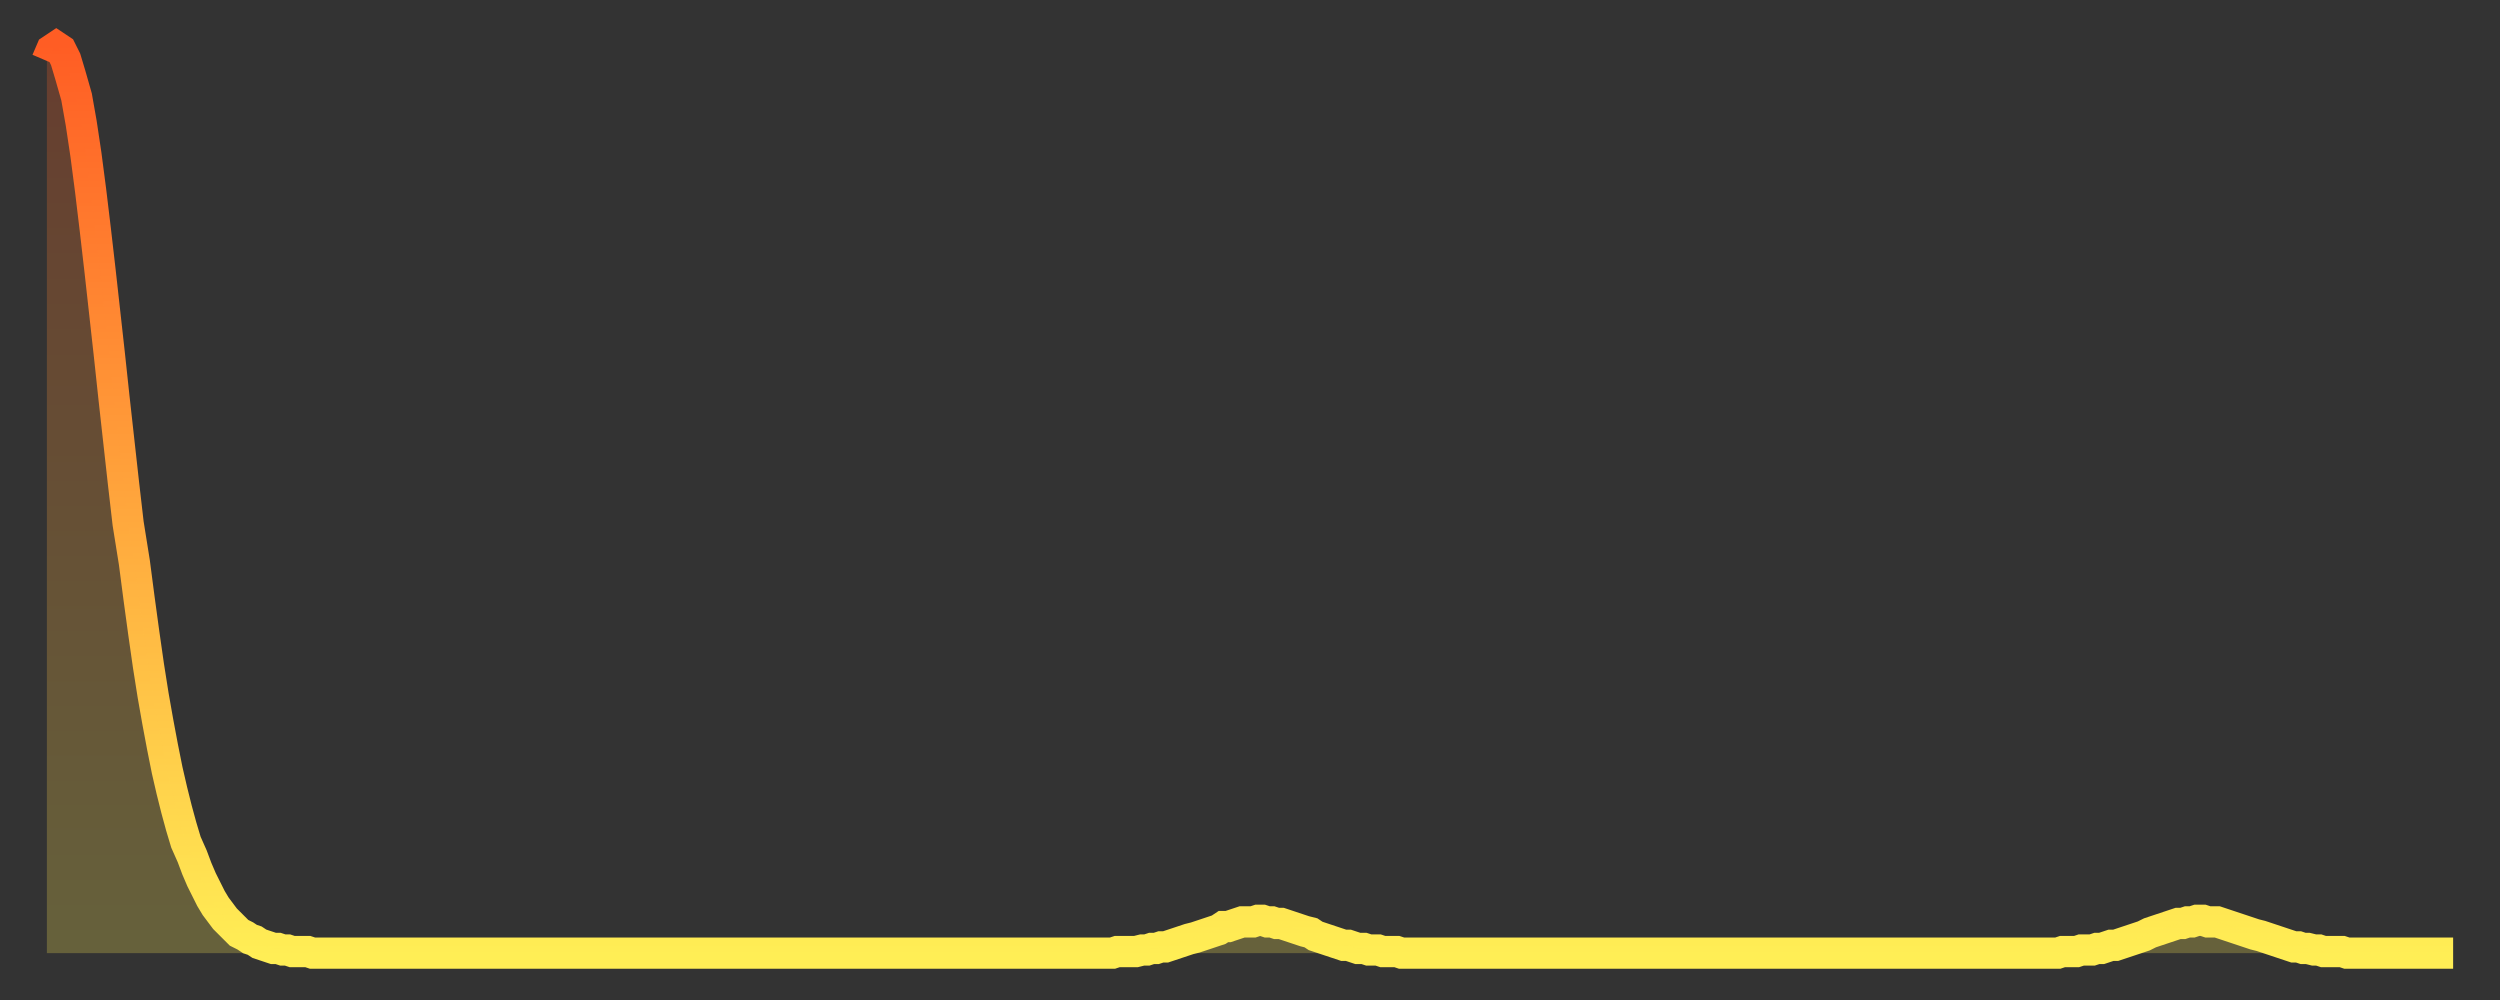
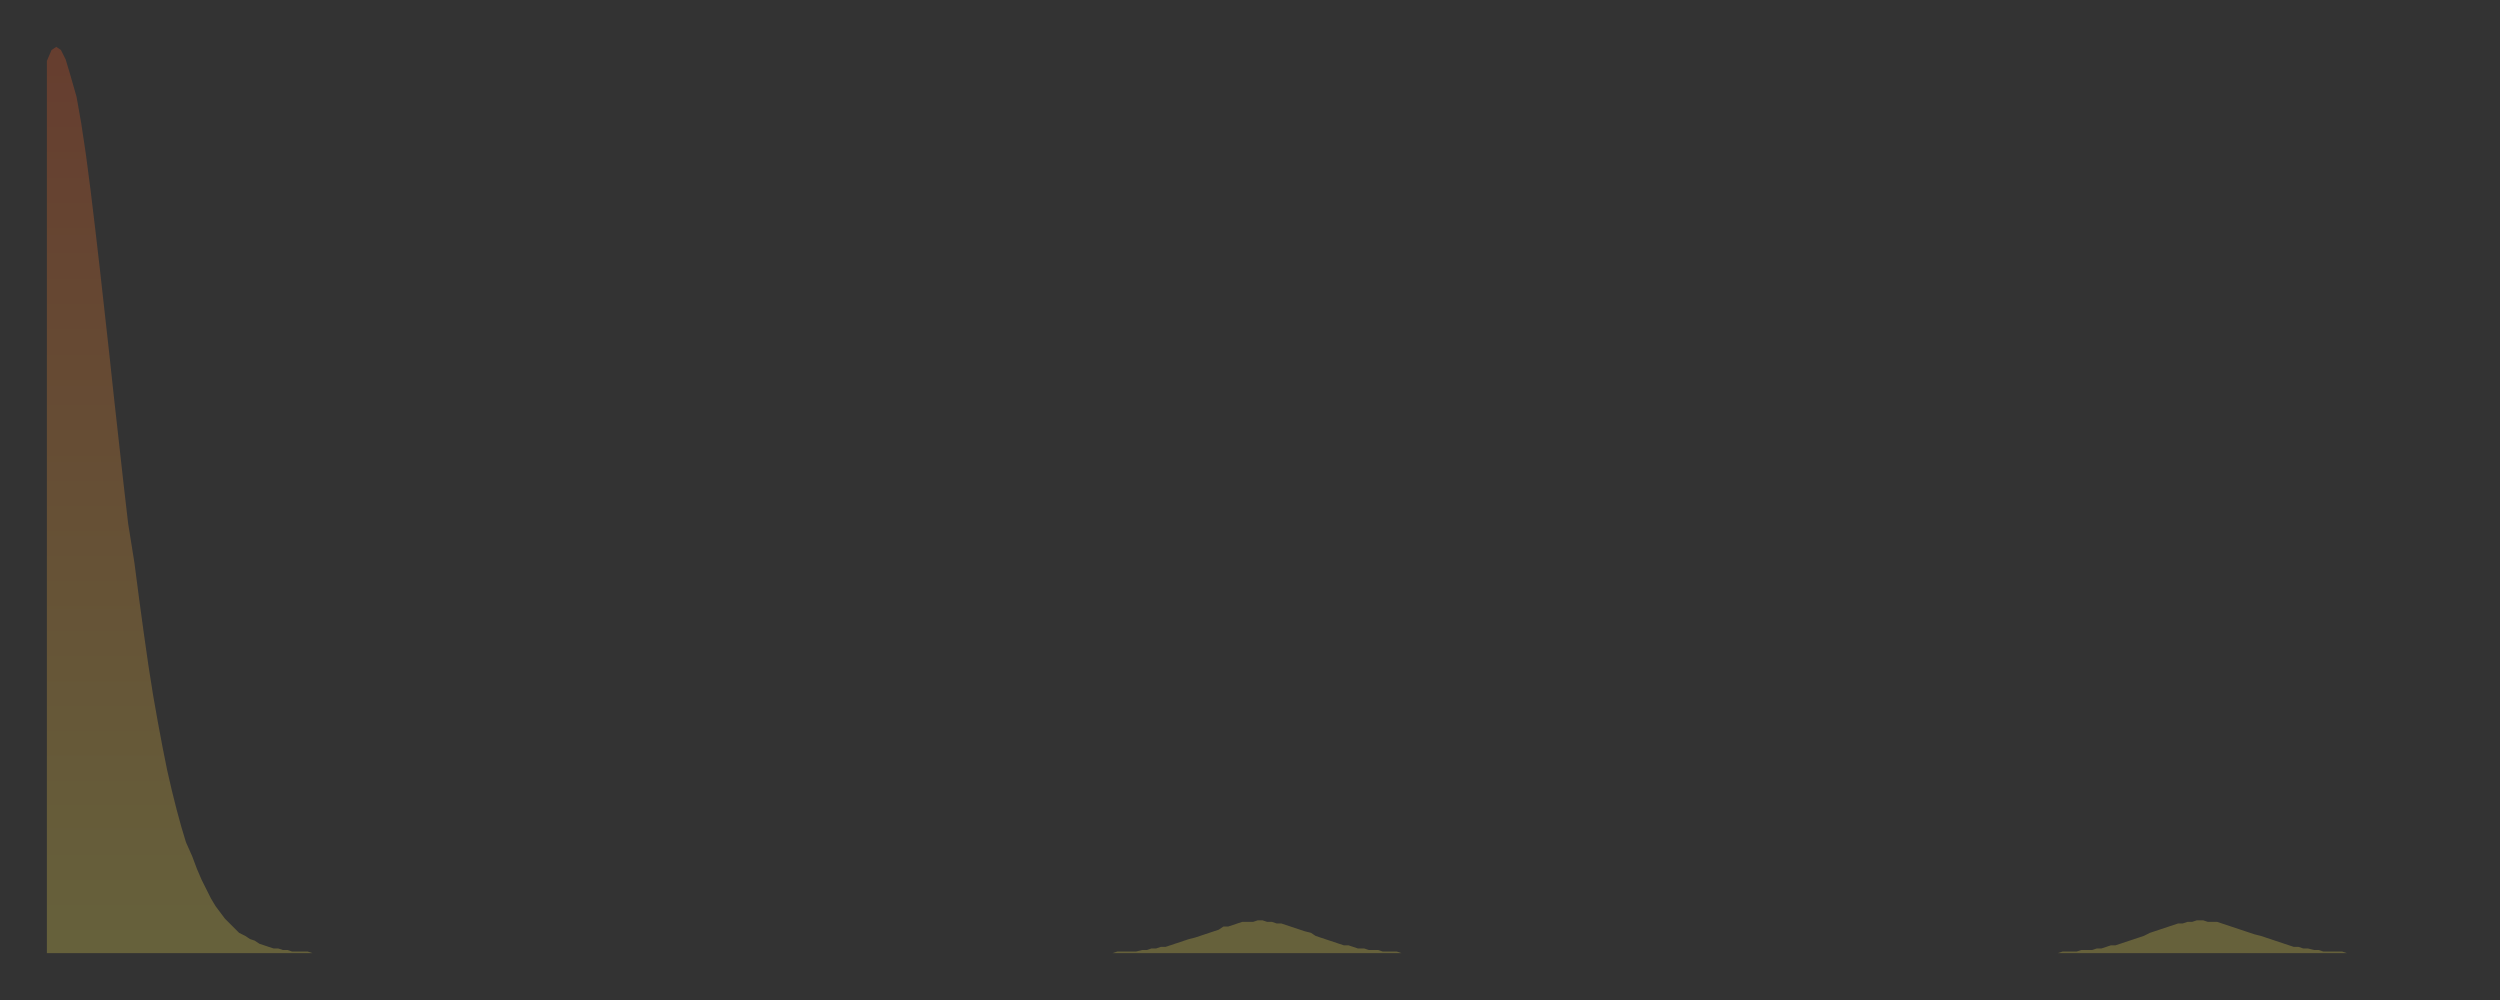
<svg xmlns="http://www.w3.org/2000/svg" baseProfile="full" height="64" version="1.1" width="160">
  <rect width="100%" height="100%" fill="#333333" stroke="none" />
  <defs>
    <linearGradient id="id152230" x1="0" x2="0" y1="0" y2="1">
      <stop offset="0%" stop-color="#ff5d24" />
      <stop offset="50%" stop-color="#ffa53c" />
      <stop offset="100%" stop-color="#ffee55" />
    </linearGradient>
  </defs>
  <g transform="translate(3,3)">
    <g>
-       <path d="M 0.0 0.9 0.3 0.2 0.6 0.0 0.9 0.2 1.2 0.8 1.5 1.8 1.9 3.2 2.2 4.9 2.5 6.9 2.8 9.2 3.1 11.7 3.4 14.3 3.7 17.0 4.0 19.7 4.3 22.5 4.6 25.2 4.9 27.9 5.2 30.5 5.6 33.0 5.9 35.3 6.2 37.5 6.5 39.6 6.8 41.5 7.1 43.2 7.4 44.8 7.7 46.3 8.0 47.6 8.3 48.8 8.6 49.9 8.9 50.9 9.3 51.8 9.6 52.6 9.9 53.3 10.2 53.9 10.5 54.5 10.8 55.0 11.1 55.4 11.4 55.8 11.7 56.1 12.0 56.4 12.3 56.7 12.7 56.9 13.0 57.1 13.3 57.2 13.6 57.4 13.9 57.5 14.2 57.6 14.5 57.7 14.8 57.7 15.1 57.8 15.4 57.8 15.7 57.9 16.0 57.9 16.4 57.9 16.7 57.9 17.0 58.0 17.3 58.0 17.6 58.0 17.9 58.0 18.2 58.0 18.5 58.0 18.8 58.0 19.1 58.0 19.4 58.0 19.8 58.0 20.1 58.0 20.4 58.0 20.7 58.0 21.0 58.0 21.3 58.0 21.6 58.0 21.9 58.0 22.2 58.0 22.5 58.0 22.8 58.0 23.1 58.0 23.5 58.0 23.8 58.0 24.1 58.0 24.4 58.0 24.7 58.0 25.0 58.0 25.3 58.0 25.6 58.0 25.9 58.0 26.2 58.0 26.5 58.0 26.8 58.0 27.2 58.0 27.5 58.0 27.8 58.0 28.1 58.0 28.4 58.0 28.7 58.0 29.0 58.0 29.3 58.0 29.6 58.0 29.9 58.0 30.2 58.0 30.6 58.0 30.9 58.0 31.2 58.0 31.5 58.0 31.8 58.0 32.1 58.0 32.4 58.0 32.7 58.0 33.0 58.0 33.3 58.0 33.6 58.0 33.9 58.0 34.3 58.0 34.6 58.0 34.9 58.0 35.2 58.0 35.5 58.0 35.8 58.0 36.1 58.0 36.4 58.0 36.7 58.0 37.0 58.0 37.3 58.0 37.7 58.0 38.0 58.0 38.3 58.0 38.6 58.0 38.9 58.0 39.2 58.0 39.5 58.0 39.8 58.0 40.1 58.0 40.4 58.0 40.7 58.0 41.0 58.0 41.4 58.0 41.7 58.0 42.0 58.0 42.3 58.0 42.6 58.0 42.9 58.0 43.2 58.0 43.5 58.0 43.8 58.0 44.1 58.0 44.4 58.0 44.7 58.0 45.1 58.0 45.4 58.0 45.7 58.0 46.0 58.0 46.3 58.0 46.6 58.0 46.9 58.0 47.2 58.0 47.5 58.0 47.8 58.0 48.1 58.0 48.5 58.0 48.8 58.0 49.1 58.0 49.4 58.0 49.7 58.0 50.0 58.0 50.3 58.0 50.6 58.0 50.9 58.0 51.2 58.0 51.5 58.0 51.8 58.0 52.2 58.0 52.5 58.0 52.8 58.0 53.1 58.0 53.4 58.0 53.7 58.0 54.0 58.0 54.3 58.0 54.6 58.0 54.9 58.0 55.2 58.0 55.6 58.0 55.9 58.0 56.2 58.0 56.5 58.0 56.8 58.0 57.1 58.0 57.4 58.0 57.7 58.0 58.0 58.0 58.3 58.0 58.6 58.0 58.9 58.0 59.3 58.0 59.6 58.0 59.9 58.0 60.2 58.0 60.5 58.0 60.8 58.0 61.1 58.0 61.4 58.0 61.7 58.0 62.0 58.0 62.3 58.0 62.6 58.0 63.0 58.0 63.3 58.0 63.6 58.0 63.9 58.0 64.2 58.0 64.5 58.0 64.8 58.0 65.1 58.0 65.4 58.0 65.7 58.0 66.0 58.0 66.4 58.0 66.7 58.0 67.0 58.0 67.3 58.0 67.6 58.0 67.9 58.0 68.2 58.0 68.5 57.9 68.8 57.9 69.1 57.9 69.4 57.9 69.7 57.9 70.1 57.8 70.4 57.8 70.7 57.7 71.0 57.7 71.3 57.6 71.6 57.6 71.9 57.5 72.2 57.4 72.5 57.3 72.8 57.2 73.1 57.1 73.5 57.0 73.8 56.9 74.1 56.8 74.4 56.7 74.7 56.6 75.0 56.5 75.3 56.3 75.6 56.3 75.9 56.2 76.2 56.1 76.5 56.0 76.8 56.0 77.2 56.0 77.5 55.9 77.8 55.9 78.1 56.0 78.4 56.0 78.7 56.1 79.0 56.1 79.3 56.2 79.6 56.3 79.9 56.4 80.2 56.5 80.5 56.6 80.9 56.7 81.2 56.9 81.5 57.0 81.8 57.1 82.1 57.2 82.4 57.3 82.7 57.4 83.0 57.5 83.3 57.5 83.6 57.6 83.9 57.7 84.3 57.7 84.6 57.8 84.9 57.8 85.2 57.8 85.5 57.9 85.8 57.9 86.1 57.9 86.4 57.9 86.7 58.0 87.0 58.0 87.3 58.0 87.6 58.0 88.0 58.0 88.3 58.0 88.6 58.0 88.9 58.0 89.2 58.0 89.5 58.0 89.8 58.0 90.1 58.0 90.4 58.0 90.7 58.0 91.0 58.0 91.4 58.0 91.7 58.0 92.0 58.0 92.3 58.0 92.6 58.0 92.9 58.0 93.2 58.0 93.5 58.0 93.8 58.0 94.1 58.0 94.4 58.0 94.7 58.0 95.1 58.0 95.4 58.0 95.7 58.0 96.0 58.0 96.3 58.0 96.6 58.0 96.9 58.0 97.2 58.0 97.5 58.0 97.8 58.0 98.1 58.0 98.4 58.0 98.8 58.0 99.1 58.0 99.4 58.0 99.7 58.0 100.0 58.0 100.3 58.0 100.6 58.0 100.9 58.0 101.2 58.0 101.5 58.0 101.8 58.0 102.2 58.0 102.5 58.0 102.8 58.0 103.1 58.0 103.4 58.0 103.7 58.0 104.0 58.0 104.3 58.0 104.6 58.0 104.9 58.0 105.2 58.0 105.5 58.0 105.9 58.0 106.2 58.0 106.5 58.0 106.8 58.0 107.1 58.0 107.4 58.0 107.7 58.0 108.0 58.0 108.3 58.0 108.6 58.0 108.9 58.0 109.3 58.0 109.6 58.0 109.9 58.0 110.2 58.0 110.5 58.0 110.8 58.0 111.1 58.0 111.4 58.0 111.7 58.0 112.0 58.0 112.3 58.0 112.6 58.0 113.0 58.0 113.3 58.0 113.6 58.0 113.9 58.0 114.2 58.0 114.5 58.0 114.8 58.0 115.1 58.0 115.4 58.0 115.7 58.0 116.0 58.0 116.3 58.0 116.7 58.0 117.0 58.0 117.3 58.0 117.6 58.0 117.9 58.0 118.2 58.0 118.5 58.0 118.8 58.0 119.1 58.0 119.4 58.0 119.7 58.0 120.1 58.0 120.4 58.0 120.7 58.0 121.0 58.0 121.3 58.0 121.6 58.0 121.9 58.0 122.2 58.0 122.5 58.0 122.8 58.0 123.1 58.0 123.4 58.0 123.8 58.0 124.1 58.0 124.4 58.0 124.7 58.0 125.0 58.0 125.3 58.0 125.6 58.0 125.9 58.0 126.2 58.0 126.5 58.0 126.8 58.0 127.2 58.0 127.5 58.0 127.8 58.0 128.1 58.0 128.4 58.0 128.7 58.0 129.0 57.9 129.3 57.9 129.6 57.9 129.9 57.9 130.2 57.8 130.5 57.8 130.9 57.8 131.2 57.7 131.5 57.7 131.8 57.6 132.1 57.5 132.4 57.5 132.7 57.4 133.0 57.3 133.3 57.2 133.6 57.1 133.9 57.0 134.2 56.9 134.6 56.7 134.9 56.6 135.2 56.5 135.5 56.4 135.8 56.3 136.1 56.2 136.4 56.1 136.7 56.1 137.0 56.0 137.3 56.0 137.6 55.9 138.0 55.9 138.3 56.0 138.6 56.0 138.9 56.0 139.2 56.1 139.5 56.2 139.8 56.3 140.1 56.4 140.4 56.5 140.7 56.6 141.0 56.7 141.3 56.8 141.7 56.9 142.0 57.0 142.3 57.1 142.6 57.2 142.9 57.3 143.2 57.4 143.5 57.5 143.8 57.6 144.1 57.6 144.4 57.7 144.7 57.7 145.1 57.8 145.4 57.8 145.7 57.9 146.0 57.9 146.3 57.9 146.6 57.9 146.9 57.9 147.2 58.0 147.5 58.0 147.8 58.0 148.1 58.0 148.4 58.0 148.8 58.0 149.1 58.0 149.4 58.0 149.7 58.0 150.0 58.0 150.3 58.0 150.6 58.0 150.9 58.0 151.2 58.0 151.5 58.0 151.8 58.0 152.1 58.0 152.5 58.0 152.8 58.0 153.1 58.0 153.4 58.0 153.7 58.0 154.0 58.0" fill="none" id="graph-curve" opacity="1" stroke="url(#id152230)" stroke-width="2" />
      <path d="M 0 58 L 0.0 0.9 0.3 0.2 0.6 0.0 0.9 0.2 1.2 0.8 1.5 1.8 1.9 3.2 2.2 4.9 2.5 6.9 2.8 9.2 3.1 11.7 3.4 14.3 3.7 17.0 4.0 19.7 4.3 22.5 4.6 25.2 4.9 27.9 5.2 30.5 5.6 33.0 5.9 35.3 6.2 37.5 6.5 39.6 6.8 41.5 7.1 43.2 7.4 44.8 7.7 46.3 8.0 47.6 8.3 48.8 8.6 49.9 8.9 50.9 9.3 51.8 9.6 52.6 9.9 53.3 10.2 53.9 10.5 54.5 10.8 55.0 11.1 55.4 11.4 55.8 11.7 56.1 12.0 56.4 12.3 56.7 12.7 56.9 13.0 57.1 13.3 57.2 13.6 57.4 13.9 57.5 14.2 57.6 14.5 57.7 14.8 57.7 15.1 57.8 15.4 57.8 15.7 57.9 16.0 57.9 16.4 57.9 16.7 57.9 17.0 58.0 17.3 58.0 17.6 58.0 17.9 58.0 18.2 58.0 18.5 58.0 18.8 58.0 19.1 58.0 19.4 58.0 19.8 58.0 20.1 58.0 20.4 58.0 20.7 58.0 21.0 58.0 21.3 58.0 21.6 58.0 21.9 58.0 22.2 58.0 22.5 58.0 22.8 58.0 23.1 58.0 23.5 58.0 23.8 58.0 24.1 58.0 24.4 58.0 24.7 58.0 25.0 58.0 25.3 58.0 25.6 58.0 25.9 58.0 26.2 58.0 26.5 58.0 26.8 58.0 27.2 58.0 27.5 58.0 27.8 58.0 28.1 58.0 28.4 58.0 28.7 58.0 29.0 58.0 29.3 58.0 29.6 58.0 29.9 58.0 30.2 58.0 30.6 58.0 30.9 58.0 31.2 58.0 31.5 58.0 31.8 58.0 32.1 58.0 32.4 58.0 32.7 58.0 33.0 58.0 33.3 58.0 33.6 58.0 33.9 58.0 34.3 58.0 34.6 58.0 34.9 58.0 35.2 58.0 35.5 58.0 35.8 58.0 36.1 58.0 36.4 58.0 36.7 58.0 37.0 58.0 37.3 58.0 37.7 58.0 38.0 58.0 38.3 58.0 38.6 58.0 38.9 58.0 39.2 58.0 39.5 58.0 39.8 58.0 40.1 58.0 40.4 58.0 40.7 58.0 41.0 58.0 41.4 58.0 41.7 58.0 42.0 58.0 42.3 58.0 42.6 58.0 42.9 58.0 43.2 58.0 43.5 58.0 43.8 58.0 44.1 58.0 44.4 58.0 44.7 58.0 45.1 58.0 45.4 58.0 45.7 58.0 46.0 58.0 46.3 58.0 46.6 58.0 46.9 58.0 47.2 58.0 47.5 58.0 47.8 58.0 48.1 58.0 48.5 58.0 48.8 58.0 49.1 58.0 49.4 58.0 49.7 58.0 50.0 58.0 50.3 58.0 50.6 58.0 50.9 58.0 51.2 58.0 51.5 58.0 51.8 58.0 52.2 58.0 52.5 58.0 52.8 58.0 53.1 58.0 53.4 58.0 53.7 58.0 54.0 58.0 54.3 58.0 54.6 58.0 54.9 58.0 55.2 58.0 55.6 58.0 55.9 58.0 56.2 58.0 56.5 58.0 56.8 58.0 57.1 58.0 57.4 58.0 57.7 58.0 58.0 58.0 58.3 58.0 58.6 58.0 58.9 58.0 59.3 58.0 59.6 58.0 59.9 58.0 60.2 58.0 60.5 58.0 60.8 58.0 61.1 58.0 61.4 58.0 61.7 58.0 62.0 58.0 62.3 58.0 62.6 58.0 63.0 58.0 63.3 58.0 63.6 58.0 63.9 58.0 64.2 58.0 64.5 58.0 64.8 58.0 65.1 58.0 65.4 58.0 65.7 58.0 66.0 58.0 66.4 58.0 66.7 58.0 67.0 58.0 67.3 58.0 67.6 58.0 67.9 58.0 68.2 58.0 68.5 57.9 68.8 57.9 69.1 57.9 69.4 57.9 69.7 57.9 70.1 57.8 70.4 57.8 70.7 57.7 71.0 57.7 71.3 57.6 71.6 57.6 71.9 57.5 72.2 57.4 72.5 57.3 72.8 57.2 73.1 57.1 73.5 57.0 73.8 56.9 74.1 56.8 74.4 56.7 74.7 56.6 75.0 56.5 75.3 56.3 75.6 56.3 75.9 56.2 76.2 56.1 76.5 56.0 76.8 56.0 77.2 56.0 77.5 55.9 77.8 55.9 78.1 56.0 78.4 56.0 78.7 56.1 79.0 56.1 79.3 56.2 79.6 56.3 79.9 56.4 80.2 56.5 80.5 56.6 80.9 56.7 81.2 56.9 81.5 57.0 81.8 57.1 82.1 57.2 82.4 57.3 82.7 57.4 83.0 57.5 83.3 57.5 83.6 57.6 83.9 57.7 84.3 57.7 84.6 57.8 84.9 57.8 85.2 57.8 85.5 57.9 85.8 57.9 86.1 57.9 86.4 57.9 86.7 58.0 87.0 58.0 87.3 58.0 87.6 58.0 88.0 58.0 88.3 58.0 88.6 58.0 88.9 58.0 89.2 58.0 89.5 58.0 89.8 58.0 90.1 58.0 90.4 58.0 90.7 58.0 91.0 58.0 91.4 58.0 91.7 58.0 92.0 58.0 92.3 58.0 92.6 58.0 92.9 58.0 93.2 58.0 93.5 58.0 93.8 58.0 94.1 58.0 94.4 58.0 94.7 58.0 95.1 58.0 95.4 58.0 95.7 58.0 96.0 58.0 96.3 58.0 96.6 58.0 96.9 58.0 97.2 58.0 97.5 58.0 97.8 58.0 98.1 58.0 98.4 58.0 98.8 58.0 99.1 58.0 99.4 58.0 99.7 58.0 100.0 58.0 100.3 58.0 100.6 58.0 100.9 58.0 101.2 58.0 101.5 58.0 101.8 58.0 102.2 58.0 102.5 58.0 102.8 58.0 103.1 58.0 103.4 58.0 103.7 58.0 104.0 58.0 104.3 58.0 104.6 58.0 104.9 58.0 105.2 58.0 105.5 58.0 105.9 58.0 106.2 58.0 106.5 58.0 106.8 58.0 107.1 58.0 107.4 58.0 107.7 58.0 108.0 58.0 108.3 58.0 108.6 58.0 108.9 58.0 109.3 58.0 109.6 58.0 109.9 58.0 110.2 58.0 110.5 58.0 110.8 58.0 111.1 58.0 111.4 58.0 111.7 58.0 112.0 58.0 112.3 58.0 112.6 58.0 113.0 58.0 113.3 58.0 113.6 58.0 113.9 58.0 114.2 58.0 114.5 58.0 114.8 58.0 115.1 58.0 115.4 58.0 115.7 58.0 116.0 58.0 116.3 58.0 116.7 58.0 117.0 58.0 117.3 58.0 117.6 58.0 117.9 58.0 118.2 58.0 118.5 58.0 118.8 58.0 119.1 58.0 119.4 58.0 119.7 58.0 120.1 58.0 120.4 58.0 120.7 58.0 121.0 58.0 121.3 58.0 121.6 58.0 121.9 58.0 122.2 58.0 122.5 58.0 122.8 58.0 123.1 58.0 123.4 58.0 123.8 58.0 124.1 58.0 124.4 58.0 124.7 58.0 125.0 58.0 125.3 58.0 125.6 58.0 125.9 58.0 126.2 58.0 126.5 58.0 126.8 58.0 127.2 58.0 127.5 58.0 127.8 58.0 128.1 58.0 128.4 58.0 128.7 58.0 129.0 57.9 129.3 57.9 129.6 57.9 129.9 57.9 130.2 57.8 130.5 57.8 130.9 57.8 131.2 57.7 131.5 57.7 131.8 57.6 132.1 57.5 132.4 57.5 132.7 57.4 133.0 57.3 133.3 57.2 133.6 57.1 133.9 57.0 134.2 56.9 134.6 56.7 134.9 56.6 135.2 56.5 135.5 56.4 135.8 56.3 136.1 56.2 136.4 56.1 136.7 56.1 137.0 56.0 137.3 56.0 137.6 55.9 138.0 55.9 138.3 56.0 138.6 56.0 138.9 56.0 139.2 56.1 139.5 56.2 139.8 56.3 140.1 56.4 140.4 56.5 140.7 56.6 141.0 56.7 141.3 56.8 141.7 56.9 142.0 57.0 142.3 57.1 142.6 57.2 142.9 57.3 143.2 57.4 143.5 57.5 143.8 57.6 144.1 57.6 144.4 57.7 144.7 57.7 145.1 57.8 145.4 57.8 145.7 57.9 146.0 57.9 146.3 57.9 146.6 57.9 146.9 57.9 147.2 58.0 147.5 58.0 147.8 58.0 148.1 58.0 148.4 58.0 148.8 58.0 149.1 58.0 149.4 58.0 149.7 58.0 150.0 58.0 150.3 58.0 150.6 58.0 150.9 58.0 151.2 58.0 151.5 58.0 151.8 58.0 152.1 58.0 152.5 58.0 152.8 58.0 153.1 58.0 153.4 58.0 153.7 58.0 154.0 58.0 154 58" fill="url(#id152230)" fill-opacity=".25" id="graph-shadow" />
    </g>
  </g>
</svg>